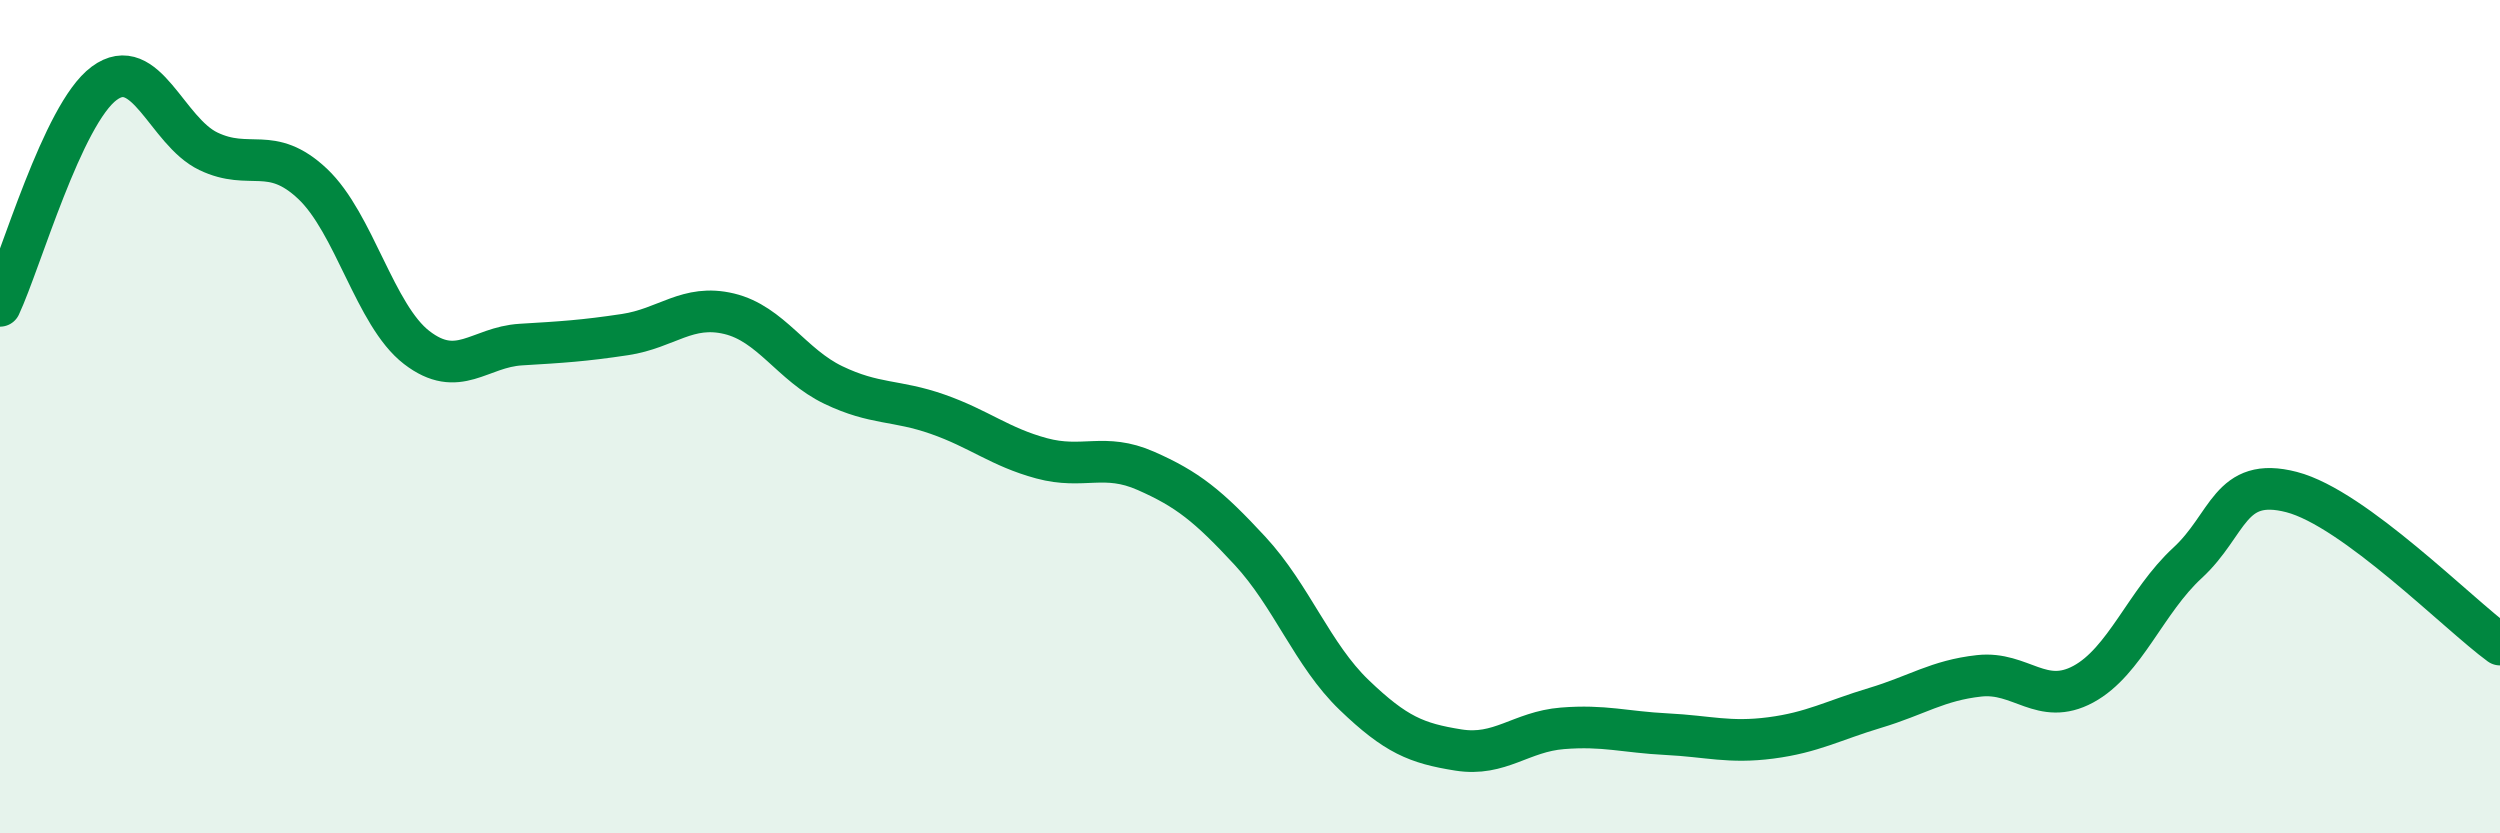
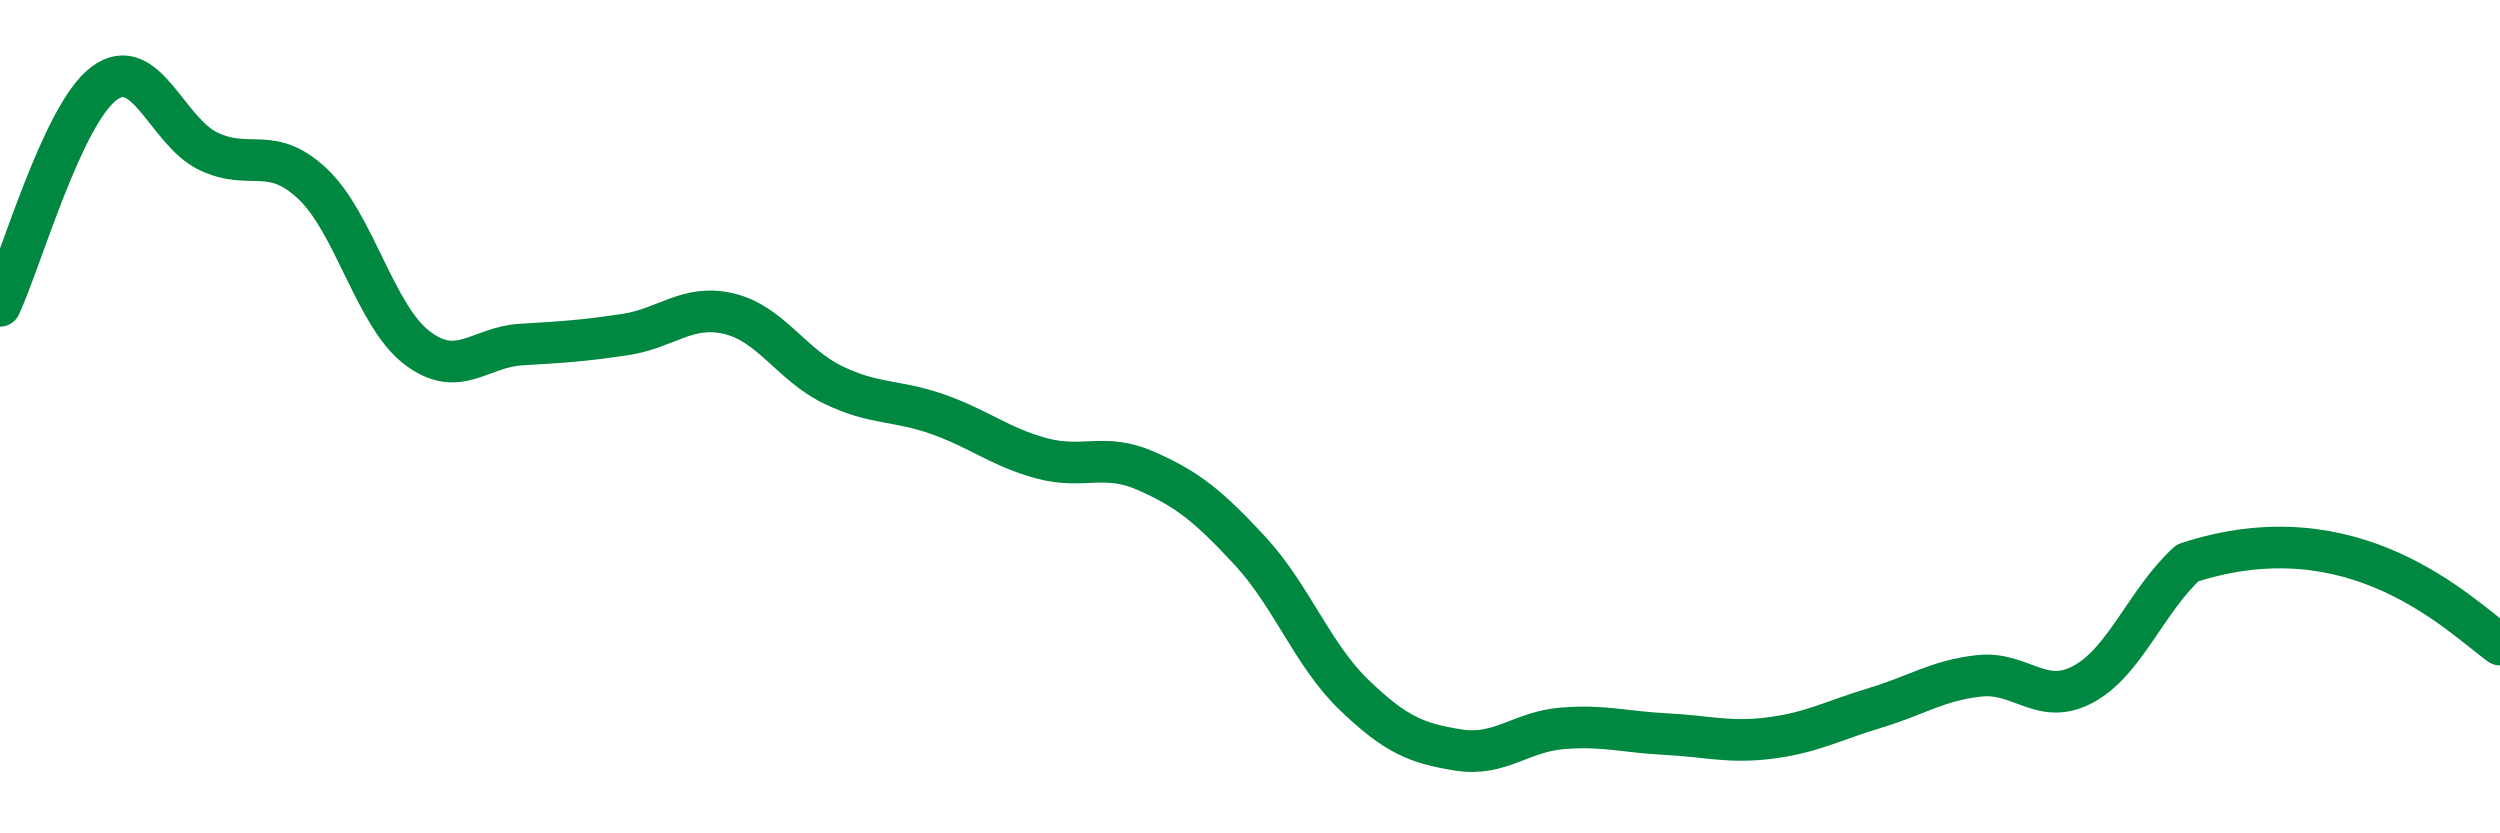
<svg xmlns="http://www.w3.org/2000/svg" width="60" height="20" viewBox="0 0 60 20">
-   <path d="M 0,7.34 C 0.5,6.27 1.5,2.74 2.5,2 C 3.5,1.26 4,3.15 5,3.63 C 6,4.11 6.5,3.47 7.5,4.41 C 8.5,5.35 9,7.57 10,8.34 C 11,9.11 11.5,8.33 12.5,8.27 C 13.5,8.21 14,8.18 15,8.03 C 16,7.88 16.5,7.29 17.5,7.53 C 18.5,7.77 19,8.76 20,9.24 C 21,9.72 21.5,9.59 22.5,9.94 C 23.5,10.29 24,10.73 25,11 C 26,11.27 26.5,10.86 27.5,11.3 C 28.5,11.74 29,12.14 30,13.22 C 31,14.3 31.5,15.72 32.5,16.68 C 33.5,17.64 34,17.84 35,18 C 36,18.16 36.5,17.56 37.5,17.48 C 38.5,17.4 39,17.57 40,17.62 C 41,17.67 41.5,17.84 42.5,17.71 C 43.5,17.58 44,17.29 45,16.99 C 46,16.69 46.5,16.33 47.5,16.22 C 48.5,16.11 49,16.96 50,16.42 C 51,15.88 51.5,14.43 52.5,13.51 C 53.5,12.59 53.5,11.42 55,11.81 C 56.5,12.2 59,14.74 60,15.47L60 20L0 20Z" fill="#008740" opacity="0.1" stroke-linecap="round" stroke-linejoin="round" />
-   <path d="M 0,7.34 C 0.5,6.27 1.5,2.74 2.5,2 C 3.5,1.26 4,3.15 5,3.63 C 6,4.11 6.5,3.47 7.5,4.41 C 8.5,5.35 9,7.57 10,8.34 C 11,9.11 11.5,8.33 12.5,8.27 C 13.5,8.21 14,8.18 15,8.03 C 16,7.88 16.5,7.29 17.5,7.53 C 18.5,7.77 19,8.76 20,9.24 C 21,9.72 21.5,9.59 22.5,9.94 C 23.5,10.29 24,10.73 25,11 C 26,11.27 26.5,10.86 27.5,11.3 C 28.5,11.74 29,12.14 30,13.22 C 31,14.3 31.5,15.72 32.5,16.68 C 33.5,17.64 34,17.84 35,18 C 36,18.16 36.5,17.56 37.5,17.48 C 38.5,17.4 39,17.57 40,17.62 C 41,17.67 41.5,17.84 42.5,17.71 C 43.5,17.58 44,17.29 45,16.99 C 46,16.69 46.5,16.33 47.5,16.22 C 48.5,16.11 49,16.96 50,16.42 C 51,15.88 51.5,14.43 52.5,13.51 C 53.5,12.59 53.5,11.42 55,11.81 C 56.5,12.2 59,14.74 60,15.47" stroke="#008740" stroke-width="1" fill="none" stroke-linecap="round" stroke-linejoin="round" />
+   <path d="M 0,7.34 C 0.5,6.27 1.5,2.74 2.5,2 C 3.5,1.26 4,3.15 5,3.63 C 6,4.11 6.5,3.47 7.5,4.41 C 8.5,5.35 9,7.57 10,8.34 C 11,9.11 11.5,8.33 12.5,8.27 C 13.5,8.21 14,8.18 15,8.03 C 16,7.88 16.5,7.29 17.5,7.53 C 18.5,7.77 19,8.76 20,9.24 C 21,9.72 21.5,9.59 22.5,9.94 C 23.5,10.29 24,10.73 25,11 C 26,11.27 26.5,10.86 27.5,11.3 C 28.5,11.74 29,12.14 30,13.22 C 31,14.3 31.5,15.72 32.5,16.68 C 33.5,17.64 34,17.84 35,18 C 36,18.16 36.5,17.56 37.5,17.48 C 38.5,17.4 39,17.57 40,17.62 C 41,17.67 41.5,17.84 42.5,17.71 C 43.5,17.58 44,17.29 45,16.99 C 46,16.69 46.5,16.33 47.5,16.22 C 48.5,16.11 49,16.96 50,16.42 C 51,15.88 51.5,14.43 52.5,13.51 C 56.5,12.2 59,14.74 60,15.47" stroke="#008740" stroke-width="1" fill="none" stroke-linecap="round" stroke-linejoin="round" />
</svg>